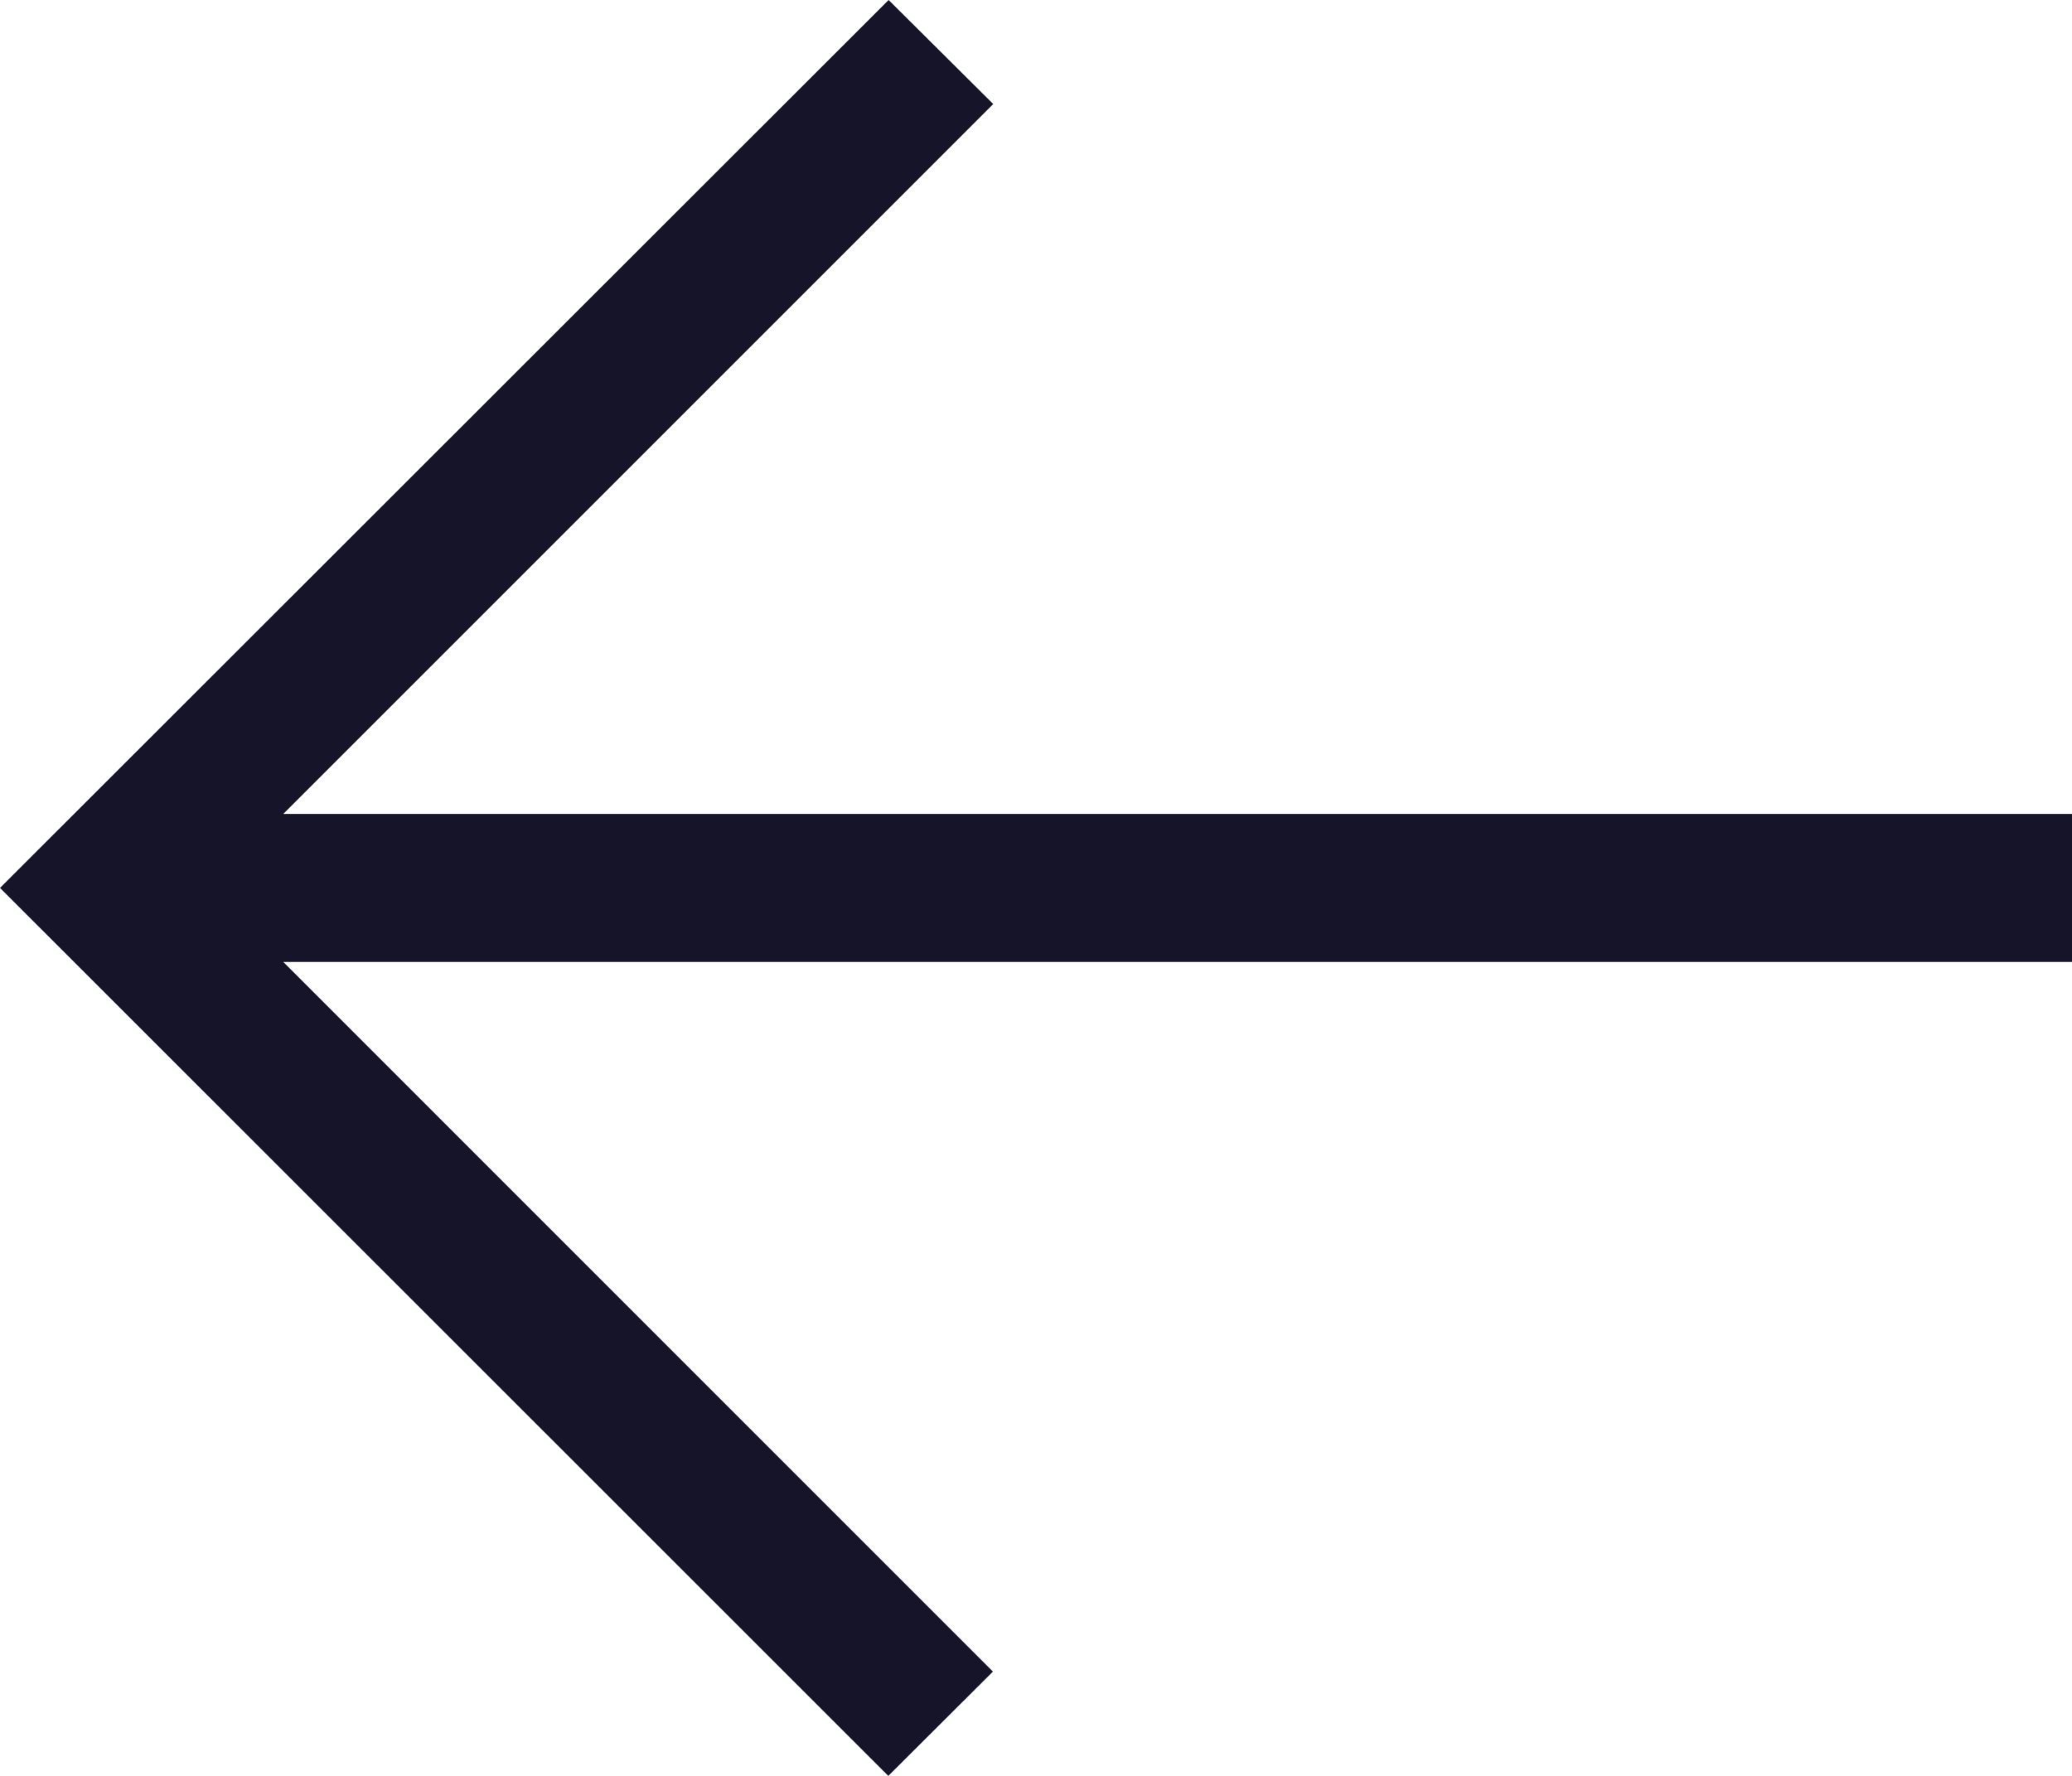
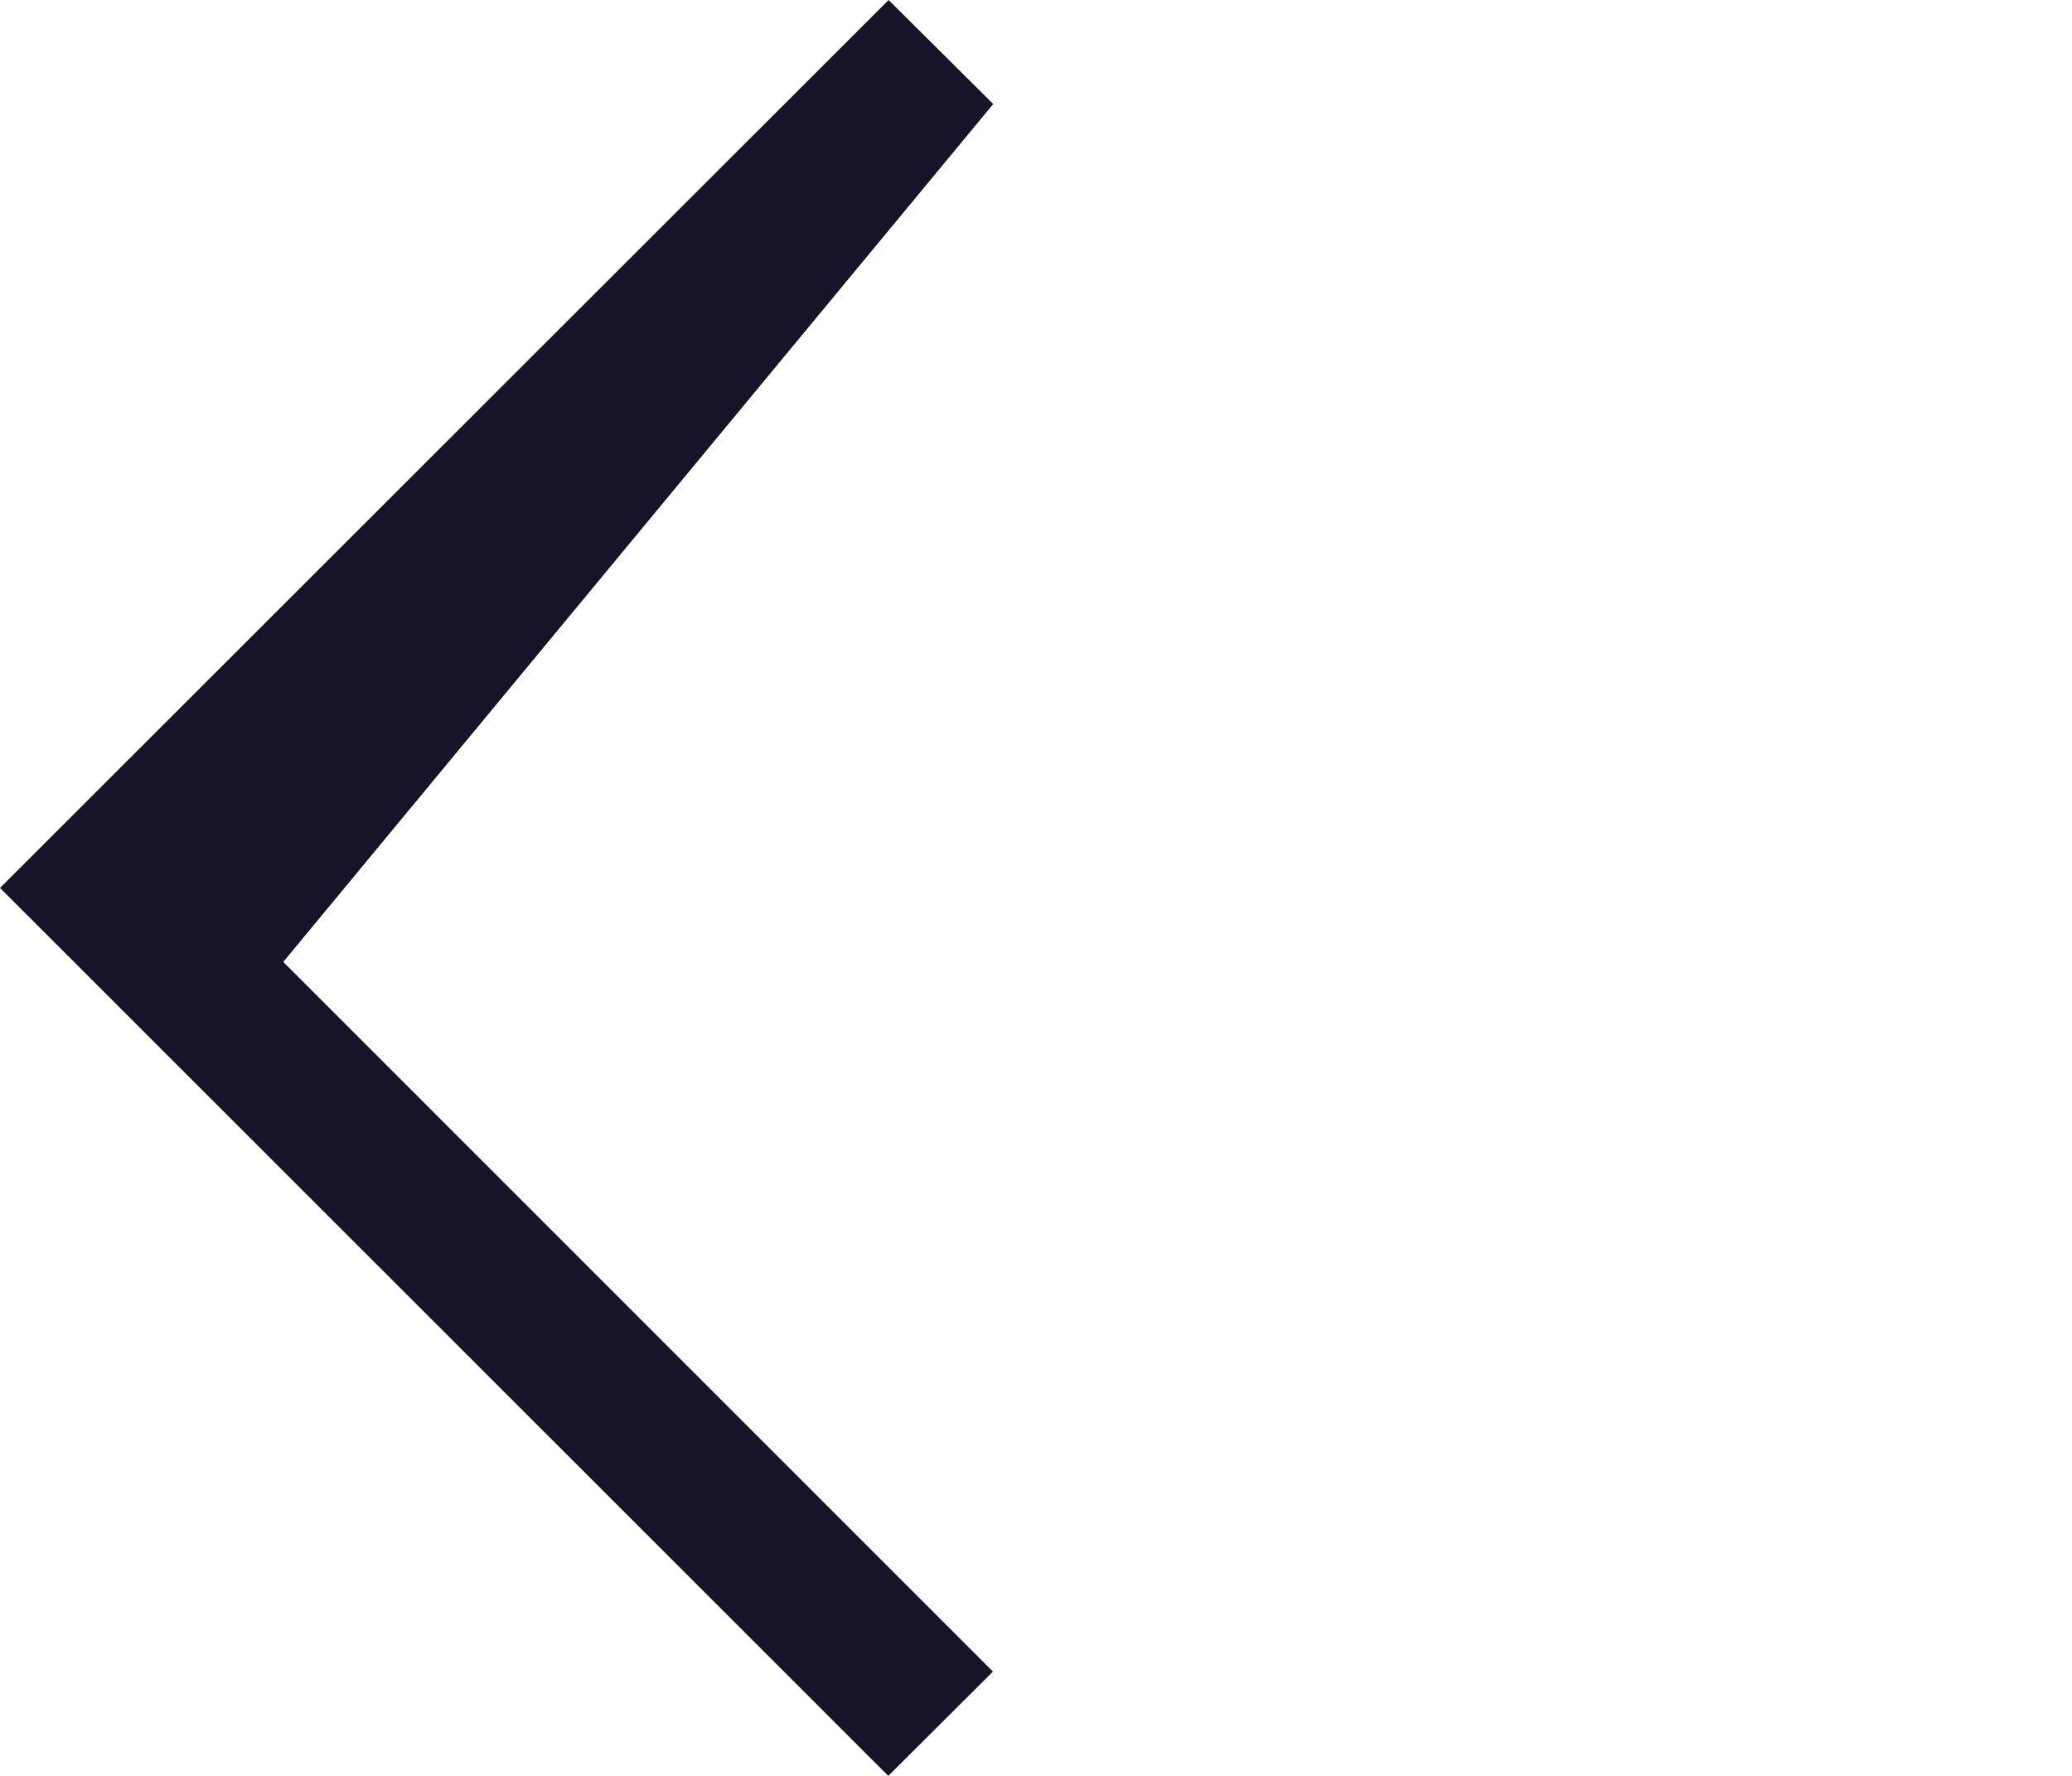
<svg xmlns="http://www.w3.org/2000/svg" width="190.733" height="163.485" viewBox="0 0 190.733 163.485">
-   <path id="arrow-left" d="M81.8,34.446,0,116.188l81.77,81.743,9.632-9.6L26.076,123H190.733V109.377H26.076L91.429,44.023Z" transform="translate(0 -34.446)" fill="#151428" />
+   <path id="arrow-left" d="M81.8,34.446,0,116.188l81.77,81.743,9.632-9.6L26.076,123H190.733H26.076L91.429,44.023Z" transform="translate(0 -34.446)" fill="#151428" />
</svg>